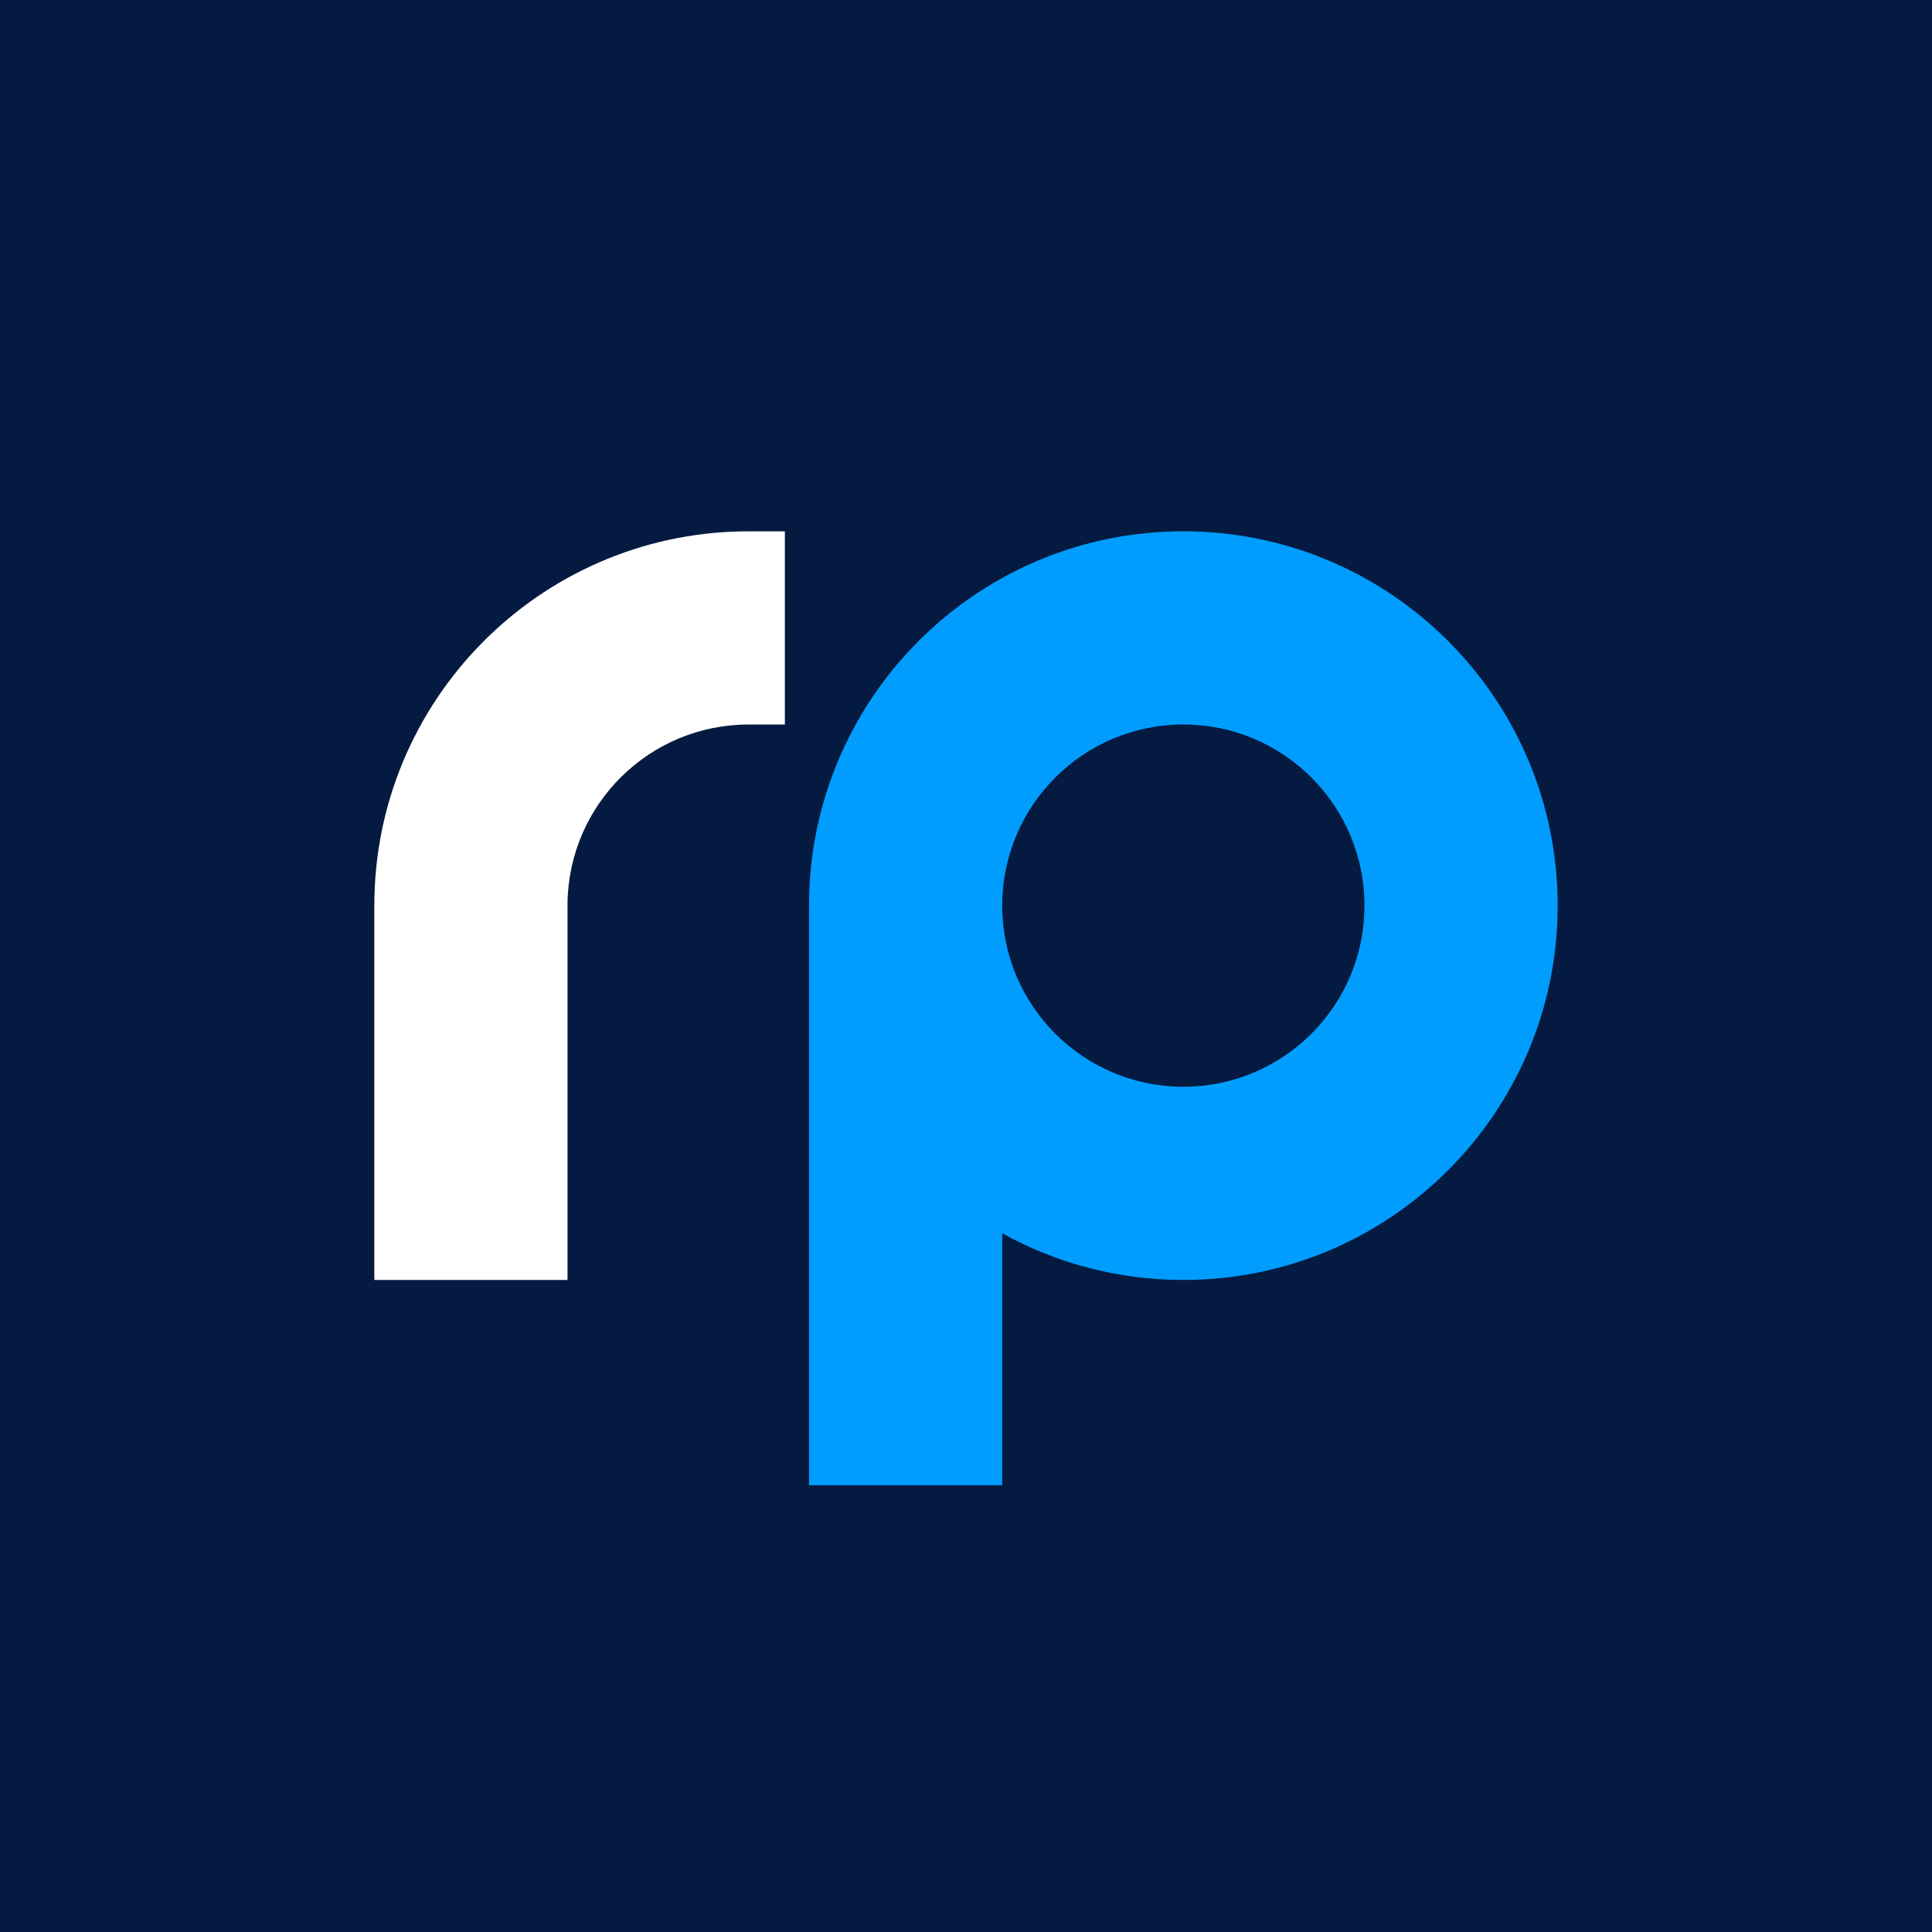
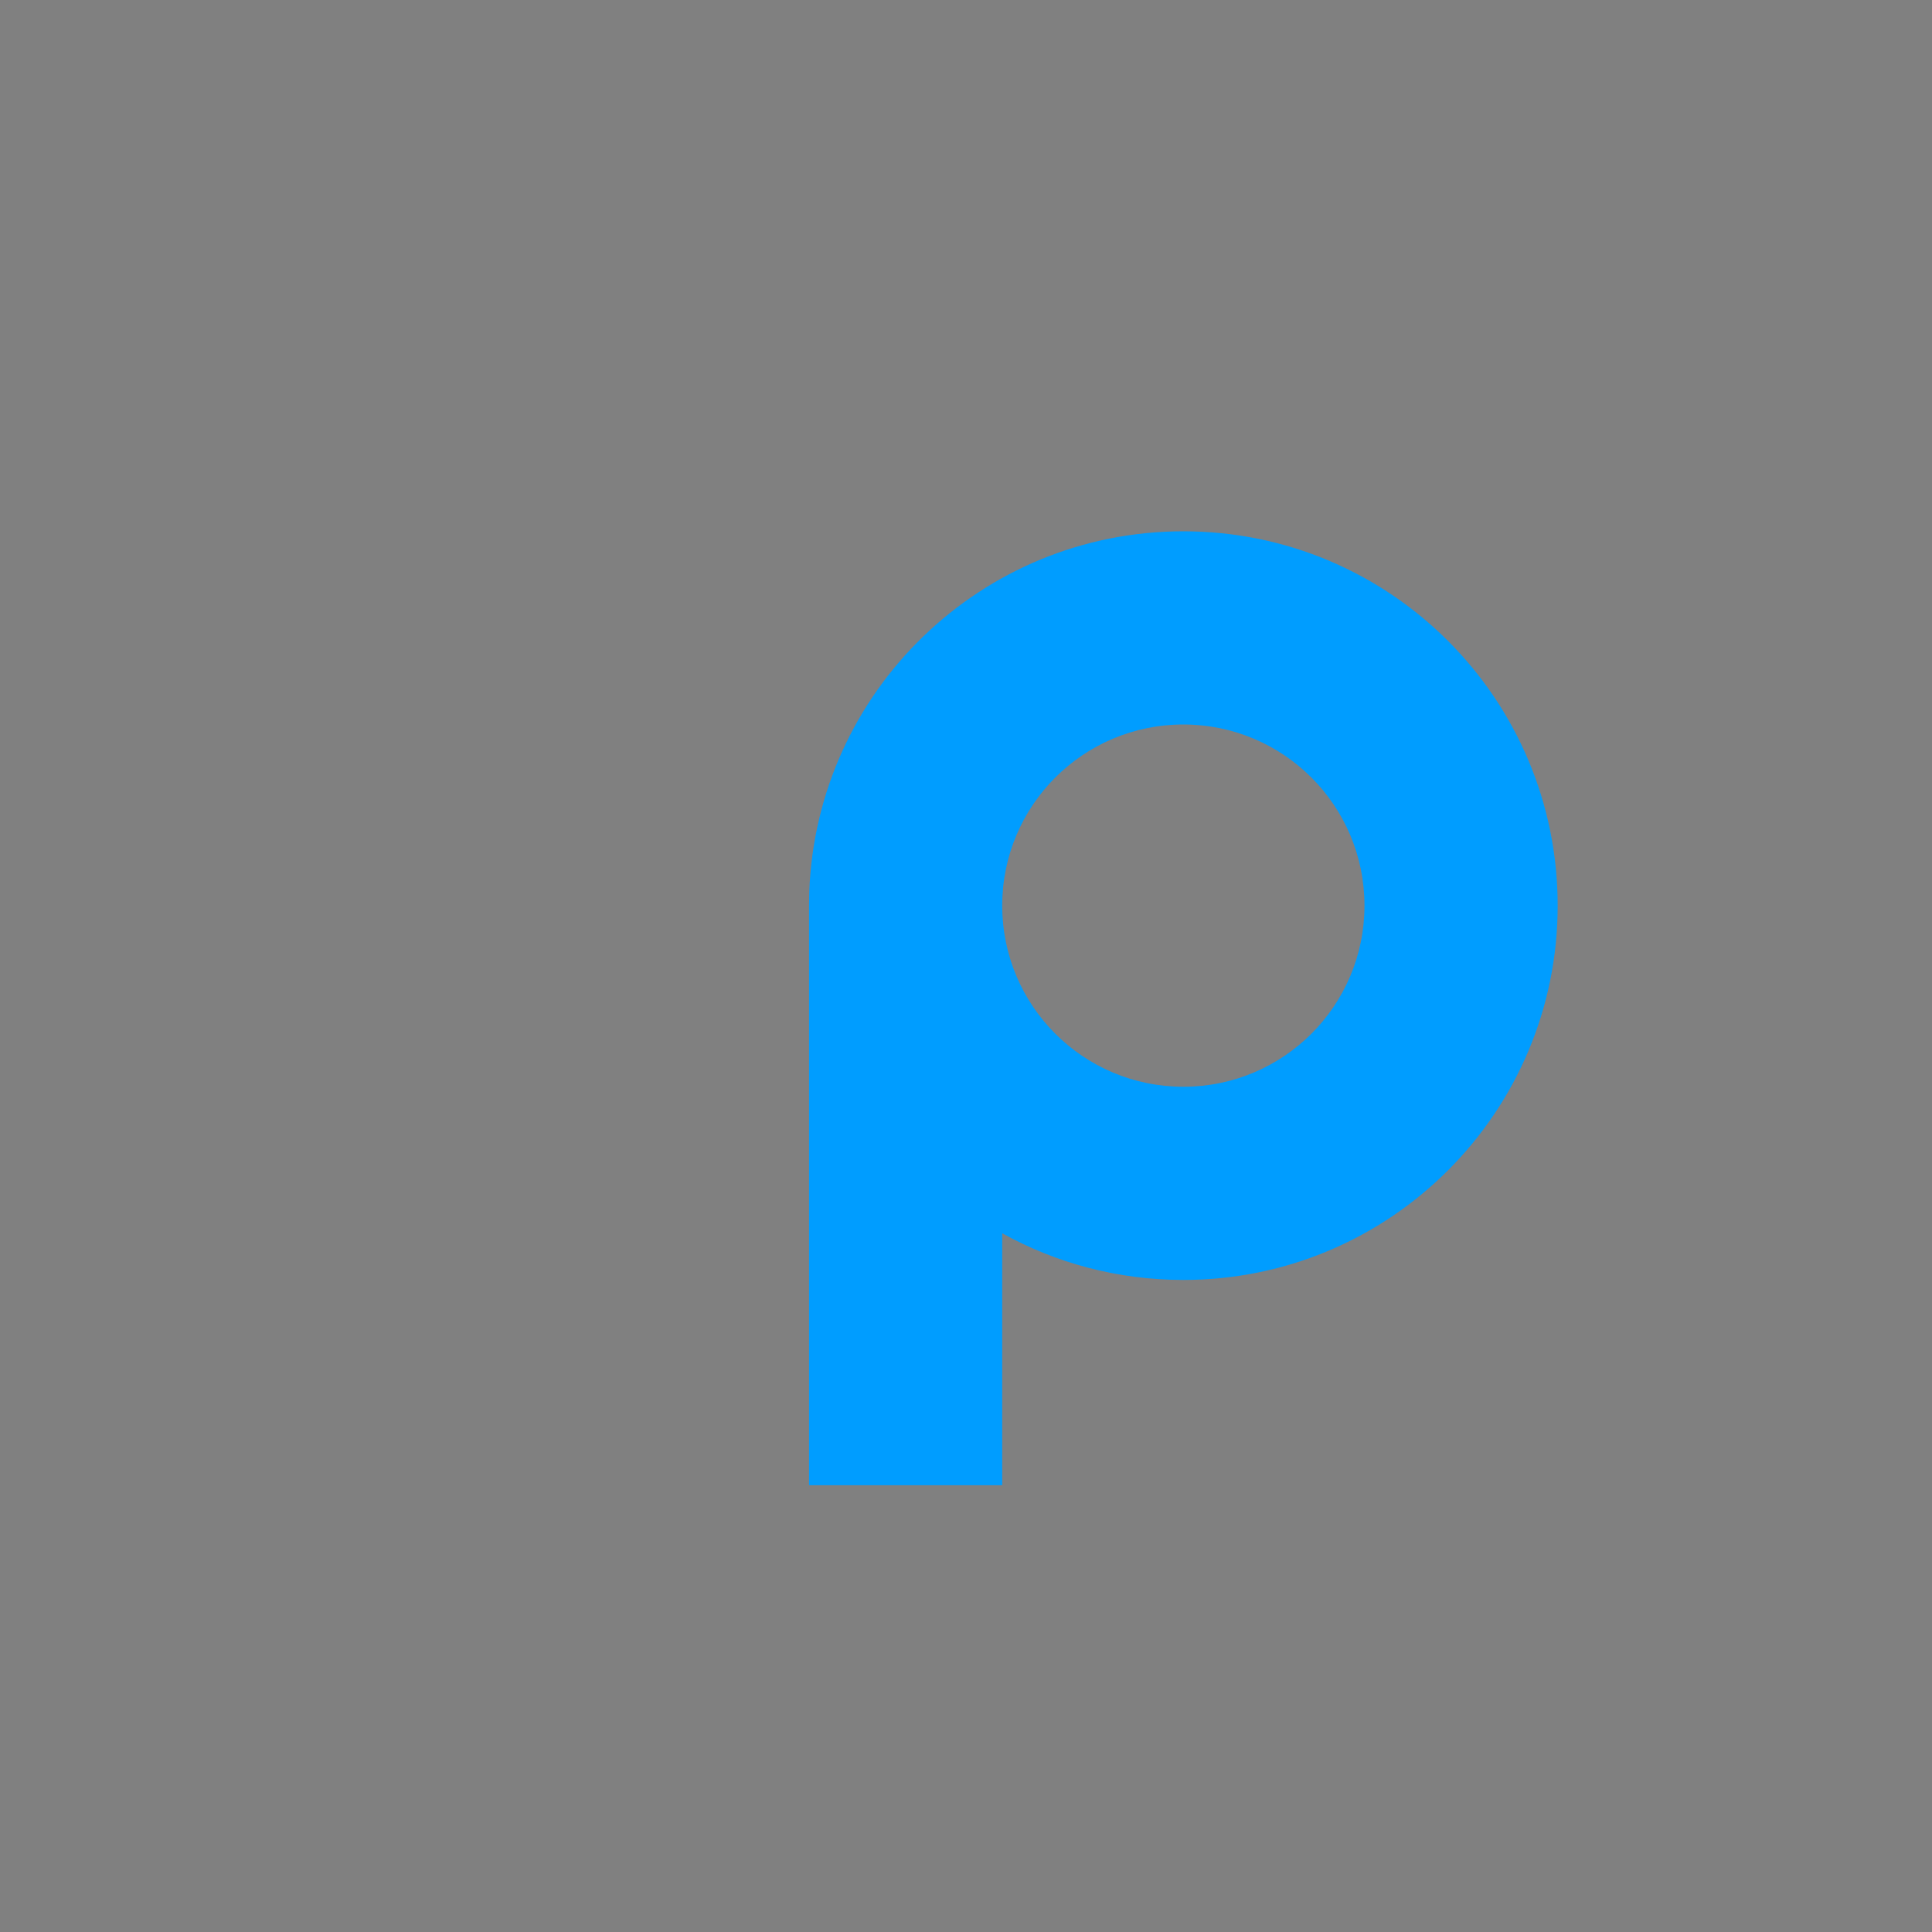
<svg xmlns="http://www.w3.org/2000/svg" width="32px" height="32px" viewBox="0 0 32 32" version="1.1">
  <rect x="0" y="0" width="32" height="32" fill="#808080" stroke="none" />
  <title>编组 4备份</title>
  <g id="页面-1" stroke="none" stroke-width="1" fill="none" fill-rule="evenodd">
    <g id="切图处理" transform="translate(-628, -2871)">
      <g id="编组-4备份" transform="translate(628, 2871)">
-         <rect id="矩形" fill="#051A41" x="0" y="0" width="32" height="32" rx="../8.html" />
        <path d="M19.6,8.8 C23.024,8.8 25.8,11.576 25.8,15 C25.8,18.424 23.024,21.2 19.6,21.2 C18.512,21.2 17.489,20.92 16.6,20.427 L16.6,24.6 L13.4,24.6 L13.4,15 L13.404,14.773 C13.524,11.454 16.252,8.8 19.6,8.8 Z M19.6,12 C17.943,12 16.6,13.343 16.6,15 C16.6,16.657 17.943,18 19.6,18 C21.257,18 22.6,16.657 22.6,15 C22.6,13.343 21.257,12 19.6,12 Z" id="形状结合" fill="#009DFF" fill-rule="nonzero" />
-         <path d="M9.4,21.2 L6.2,21.2 L6.2,15 C6.2,11.61 8.921,8.856 12.297,8.801 L13,8.8 L13,12 L12.4,12 C10.76,12 9.427,13.316 9.4,14.95 L9.4,21.2 Z" id="形状结合" fill="#FFFFFF" fill-rule="nonzero" />
      </g>
    </g>
  </g>
</svg>